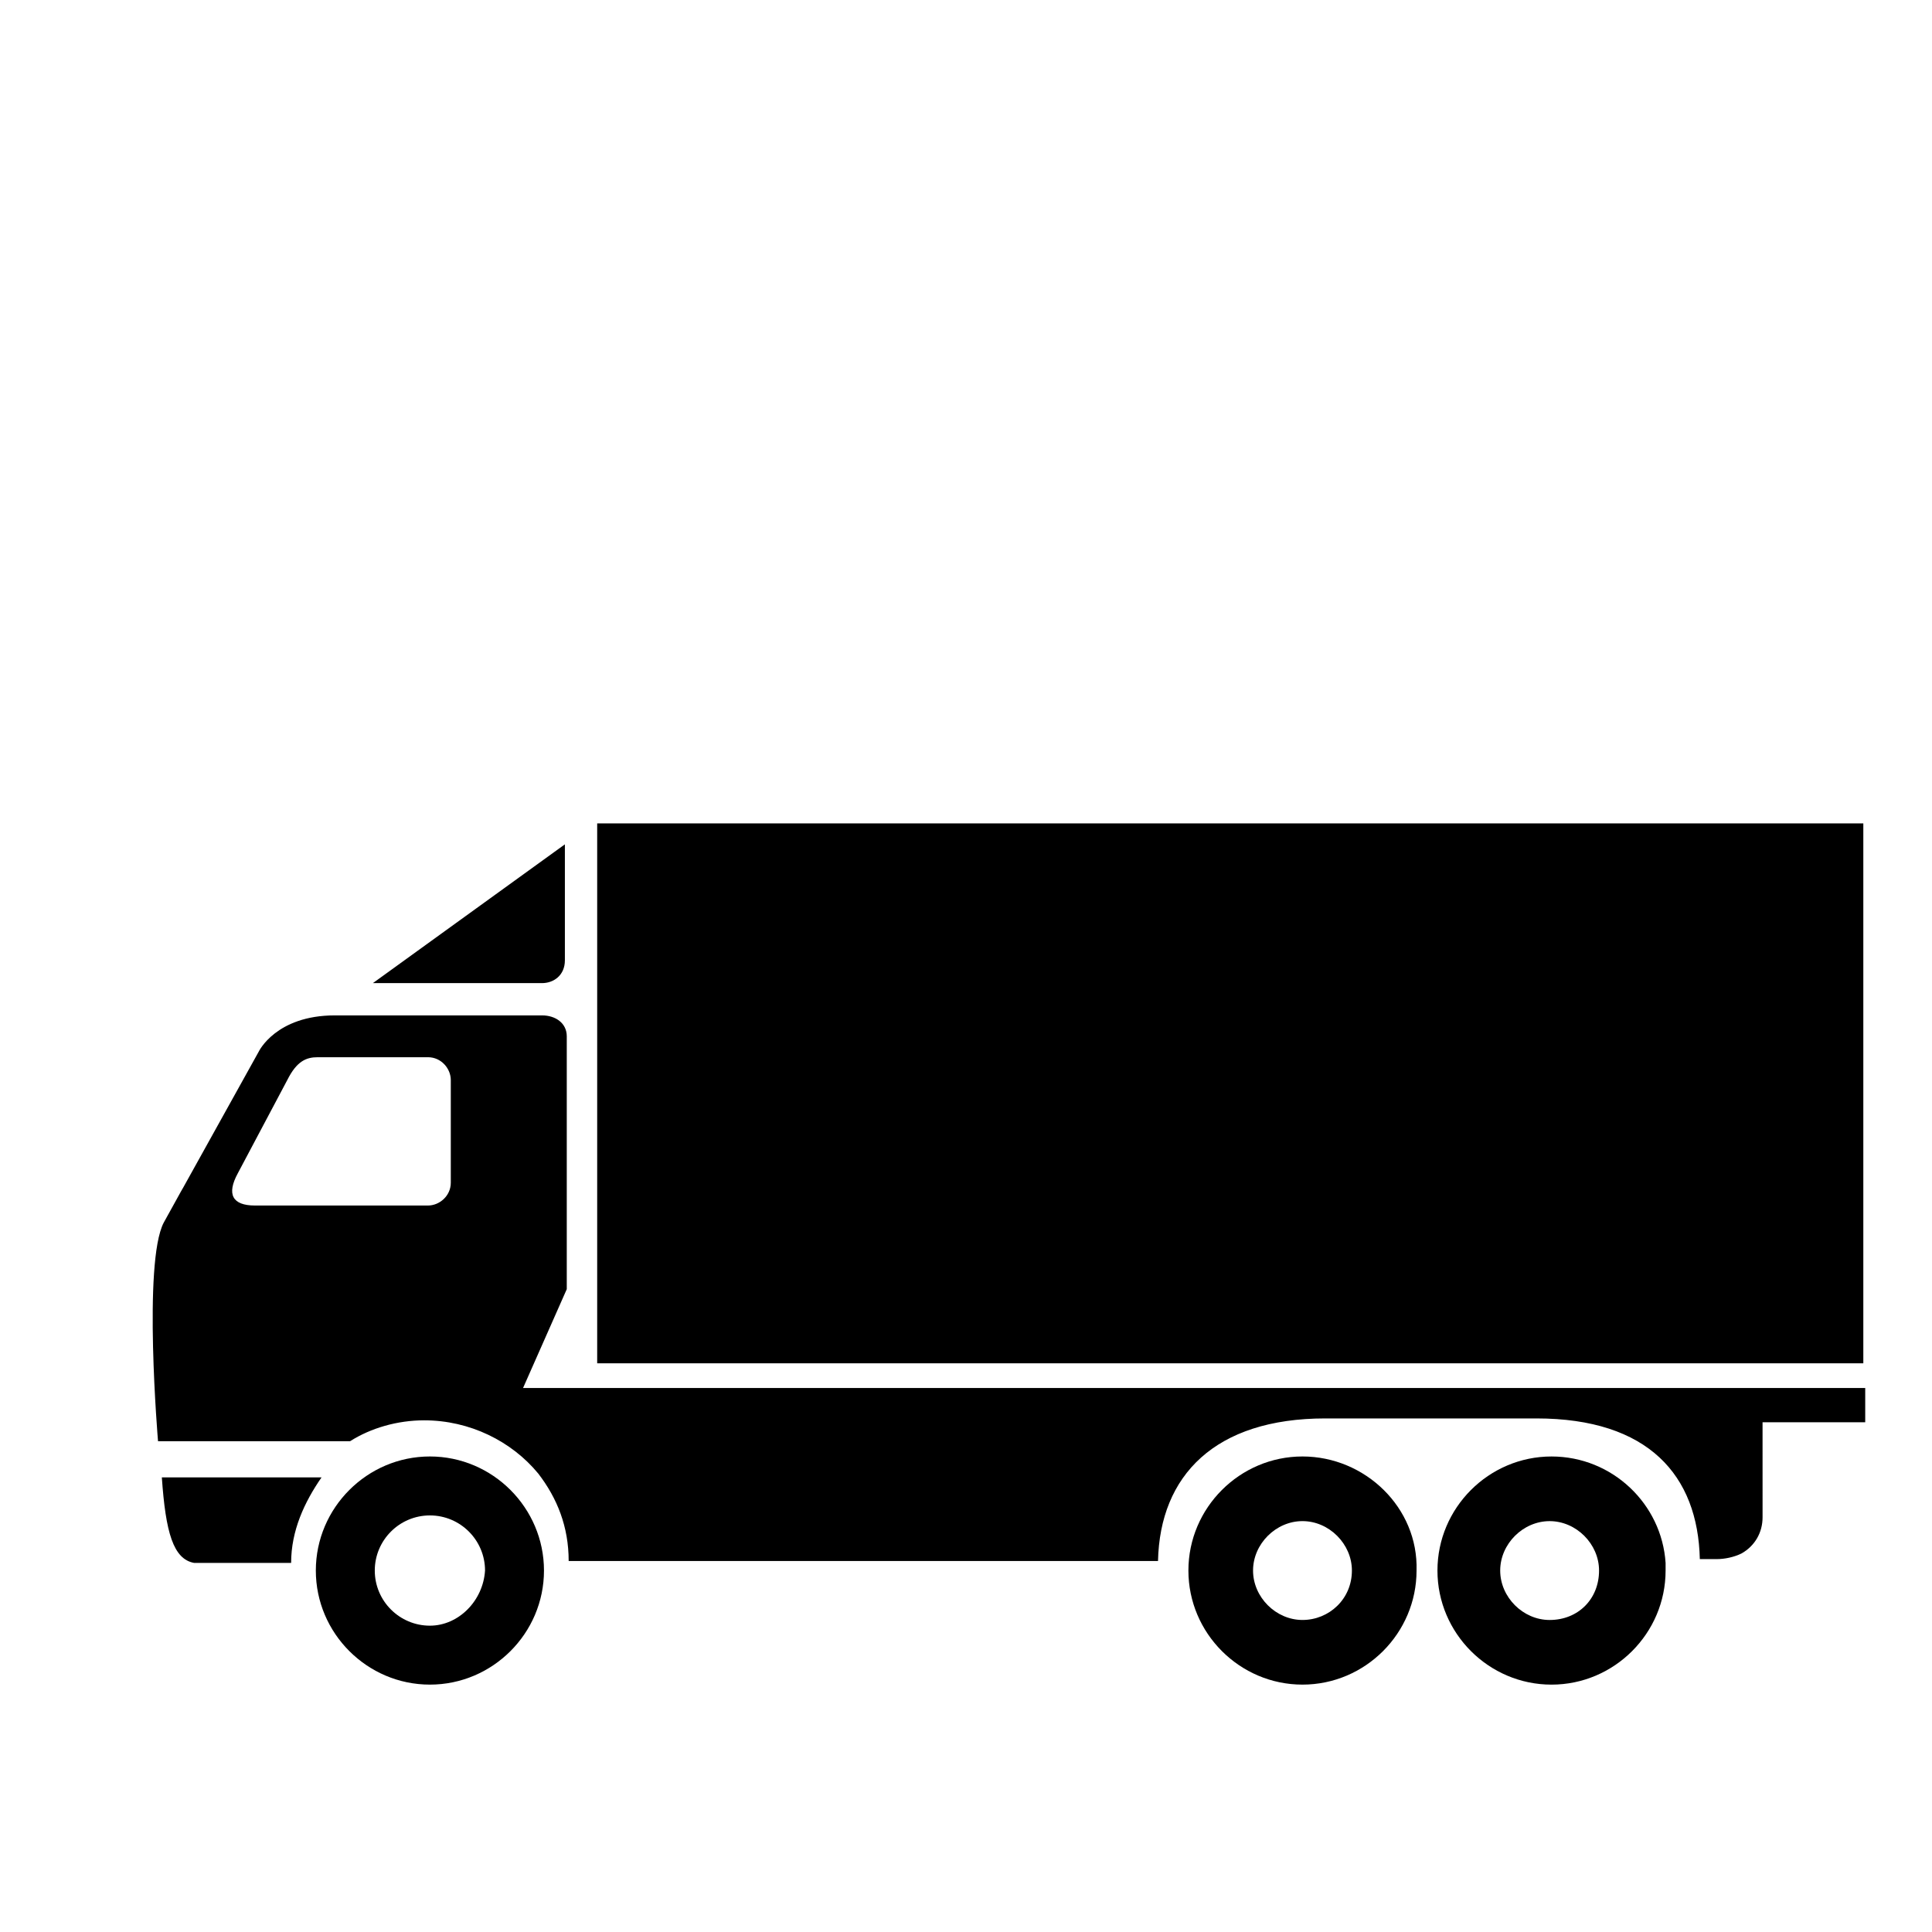
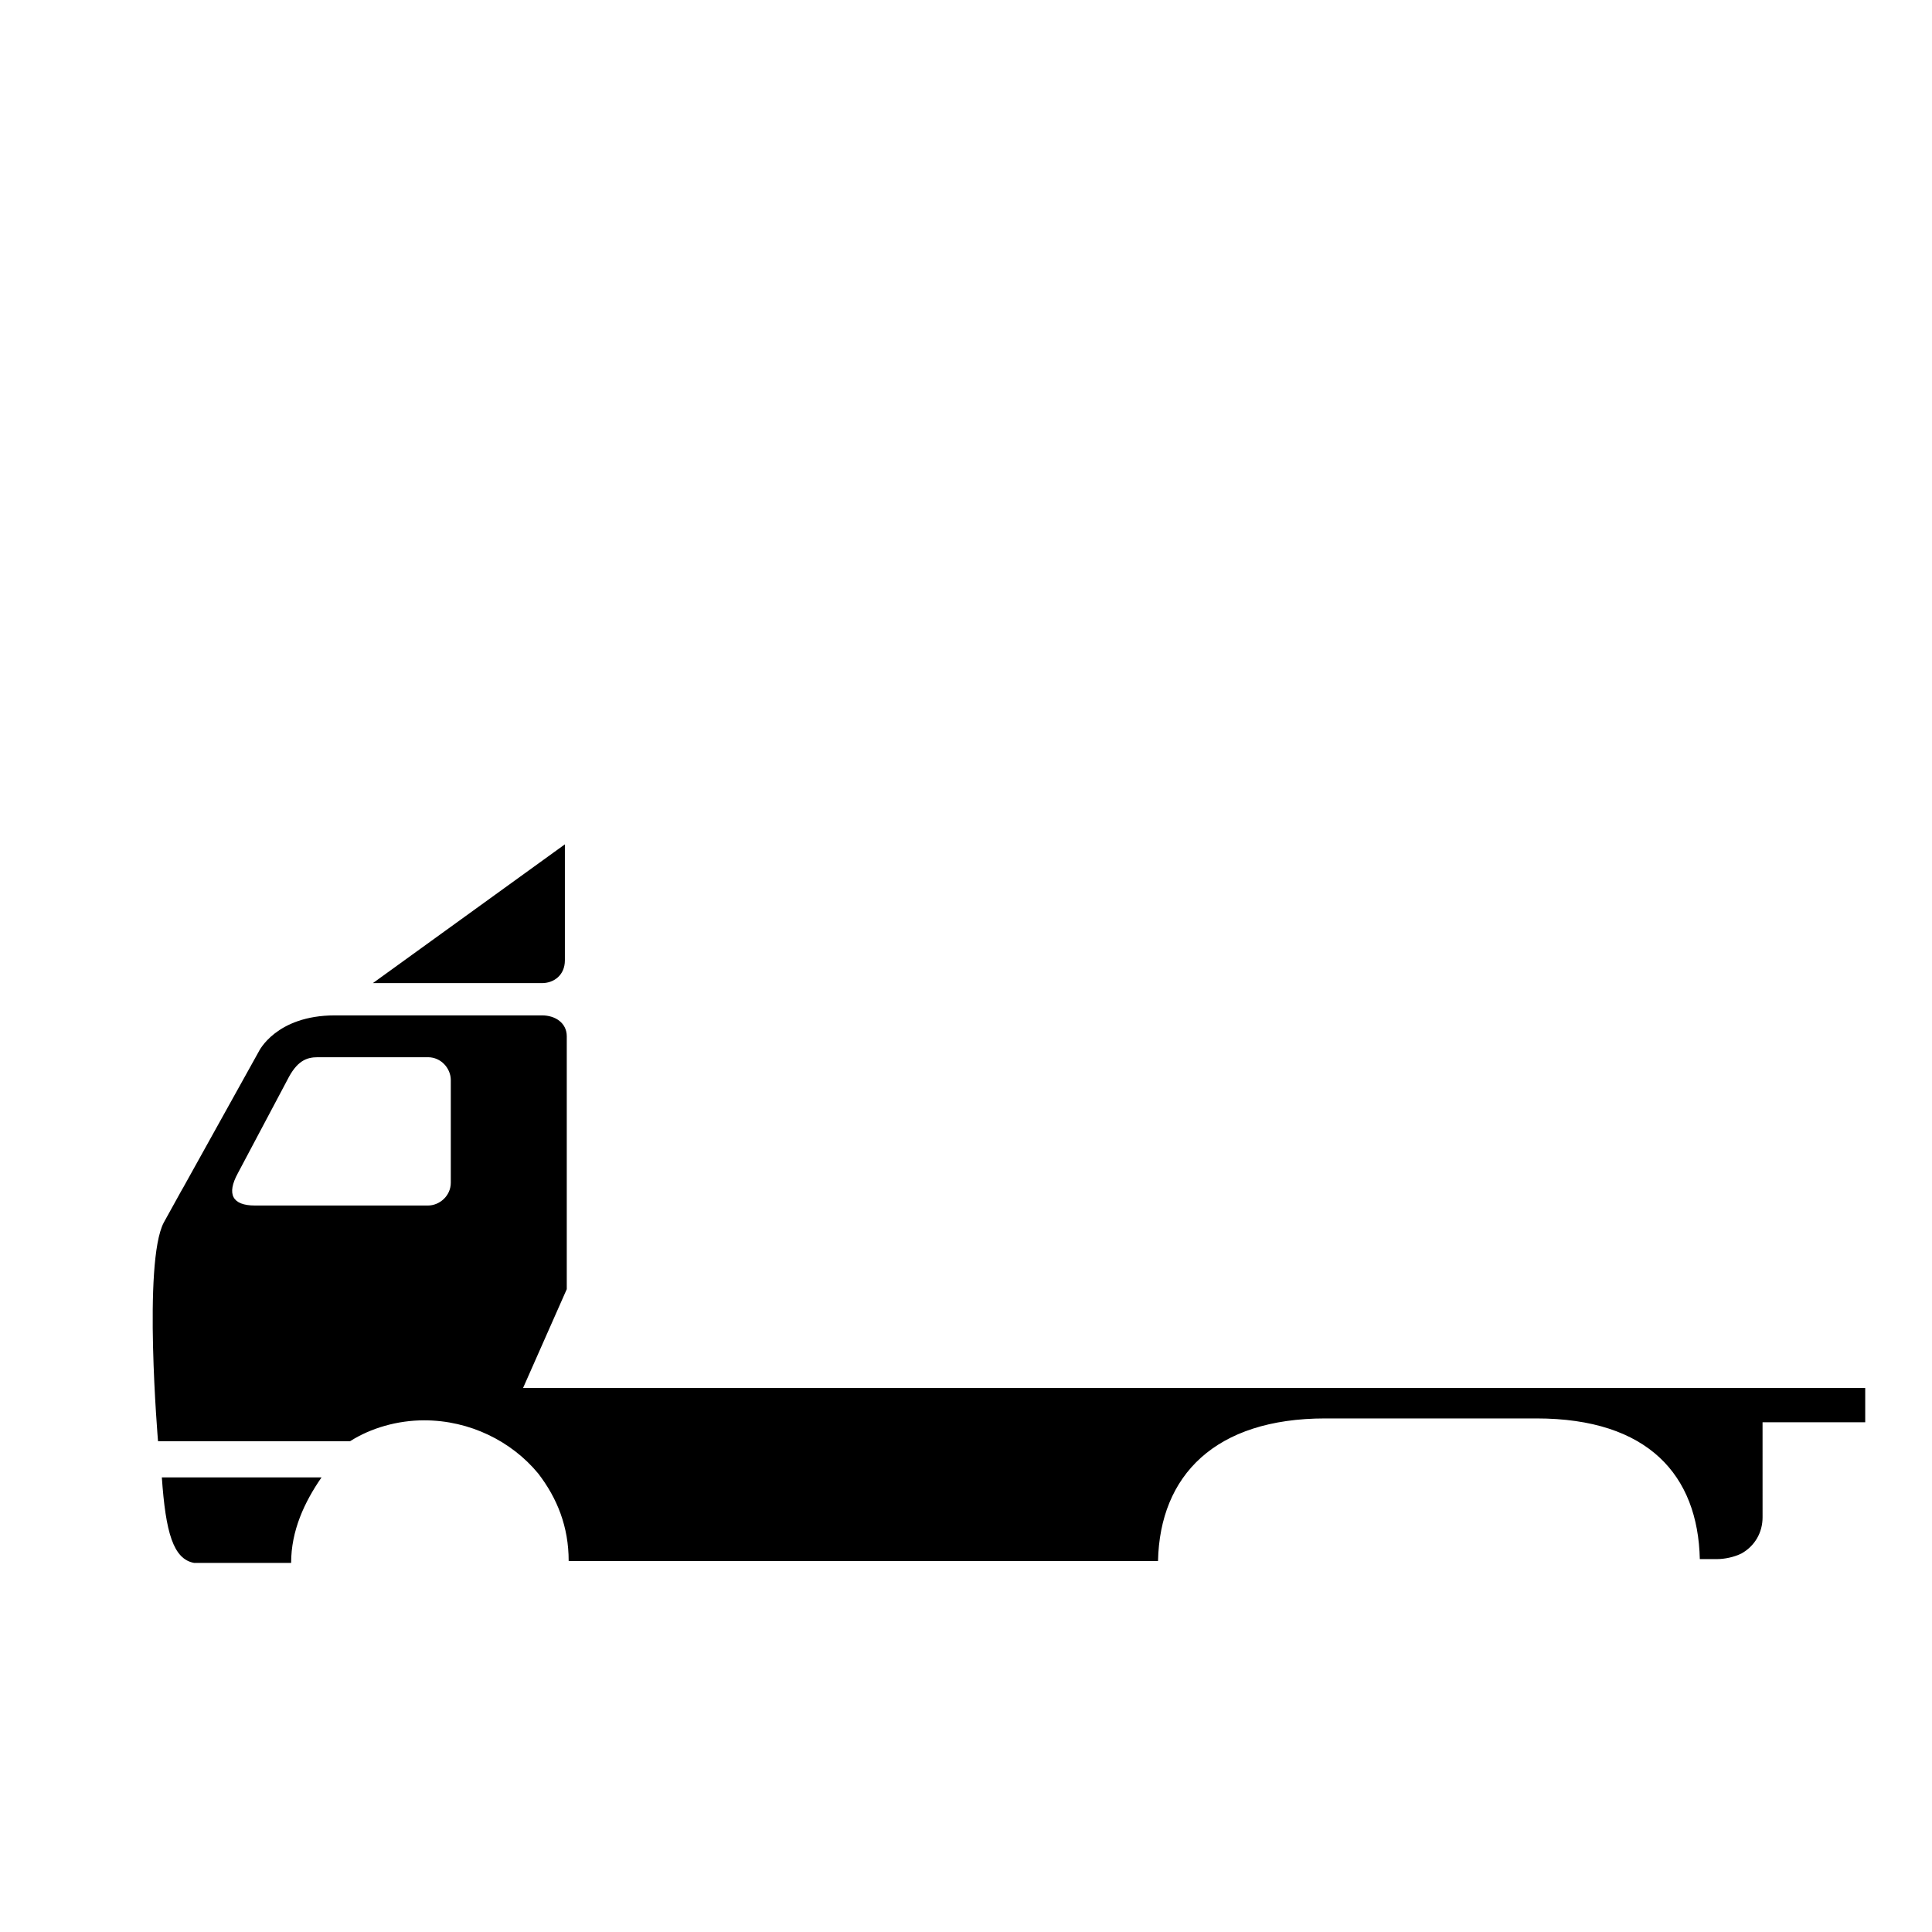
<svg xmlns="http://www.w3.org/2000/svg" fill="#000000" width="800px" height="800px" version="1.1" viewBox="144 144 512 512">
  <g>
-     <path d="m302.26 362.21h335.54v143.08h-335.54z" />
    <path d="m293.7 398.49v-30.73l-50.883 36.777h44.84c3.019-0.004 6.043-2.019 6.043-6.047z" />
-     <path d="m489.17 529.98c-16.625 0-30.23 13.602-30.23 30.23 0 16.625 13.602 30.23 30.23 30.23 16.625 0 30.23-13.602 30.23-30.23 0.504-16.625-13.605-30.23-30.23-30.23zm0 43.328c-7.055 0-13.098-6.047-13.098-13.098 0-7.055 6.047-13.098 13.098-13.098 7.055 0 13.098 6.047 13.098 13.098 0.004 7.555-6.043 13.098-13.098 13.098z" />
-     <path d="m585.4 559.71v-1.512c-1.008-15.617-14.105-28.215-30.23-28.215-16.625 0-30.23 13.602-30.23 30.23 0 16.625 13.602 30.23 30.23 30.23 16.625 0 30.23-13.602 30.23-30.23v-0.504zm-30.734 13.602c-7.055 0-13.098-6.047-13.098-13.098 0-7.055 6.047-13.098 13.098-13.098 7.055 0 13.098 6.047 13.098 13.098 0 7.555-5.539 13.098-13.098 13.098z" />
    <path d="m186.89 535.52c1.008 14.609 3.023 21.664 8.566 22.672h25.695c0-8.566 3.527-16.121 8.062-22.672z" />
-     <path d="m257.93 529.98c-16.625 0-30.23 13.602-30.23 30.23 0 16.625 13.602 30.23 30.23 30.23 16.625 0 30.23-13.602 30.23-30.23-0.004-16.625-13.605-30.23-30.23-30.23zm0 44.84c-8.062 0-14.609-6.551-14.609-14.609 0-8.062 6.551-14.609 14.609-14.609 8.062 0 14.609 6.551 14.609 14.609-0.504 8.059-7.055 14.609-14.609 14.609z" />
    <path d="m294.2 485.64v-57.938-9.07c0-3.527-3.023-5.543-6.551-5.543h-54.914c-15.617 0-20.152 9.574-20.152 9.574l-20.152 36.273s0.504-1.008-5.039 9.07c-5.543 10.578-1.512 57.938-1.512 57.938h39.801 11.082c5.543-3.527 12.594-5.543 19.648-5.543 12.09 0 23.176 5.543 30.23 14.105 5.039 6.551 8.062 14.105 8.062 23.176h156.18c0.504-22.672 15.113-37.785 44.336-37.785h55.922c29.727 0 42.824 15.113 43.328 37.281h4.535c2.016 0 4.535-0.504 6.551-1.512 3.527-2.016 5.543-5.543 5.543-9.574l-0.004-25.184h27.207v-9.07h-355.69zm-30.734-28.211c0 3.527-3.023 6.047-6.047 6.047h-45.848c-6.047 0-7.559-3.023-4.535-8.566l13.098-24.688c2.519-5.039 5.039-6.047 8.062-6.047h29.223c3.527 0 6.047 3.023 6.047 6.047z" />
  </g>
</svg>